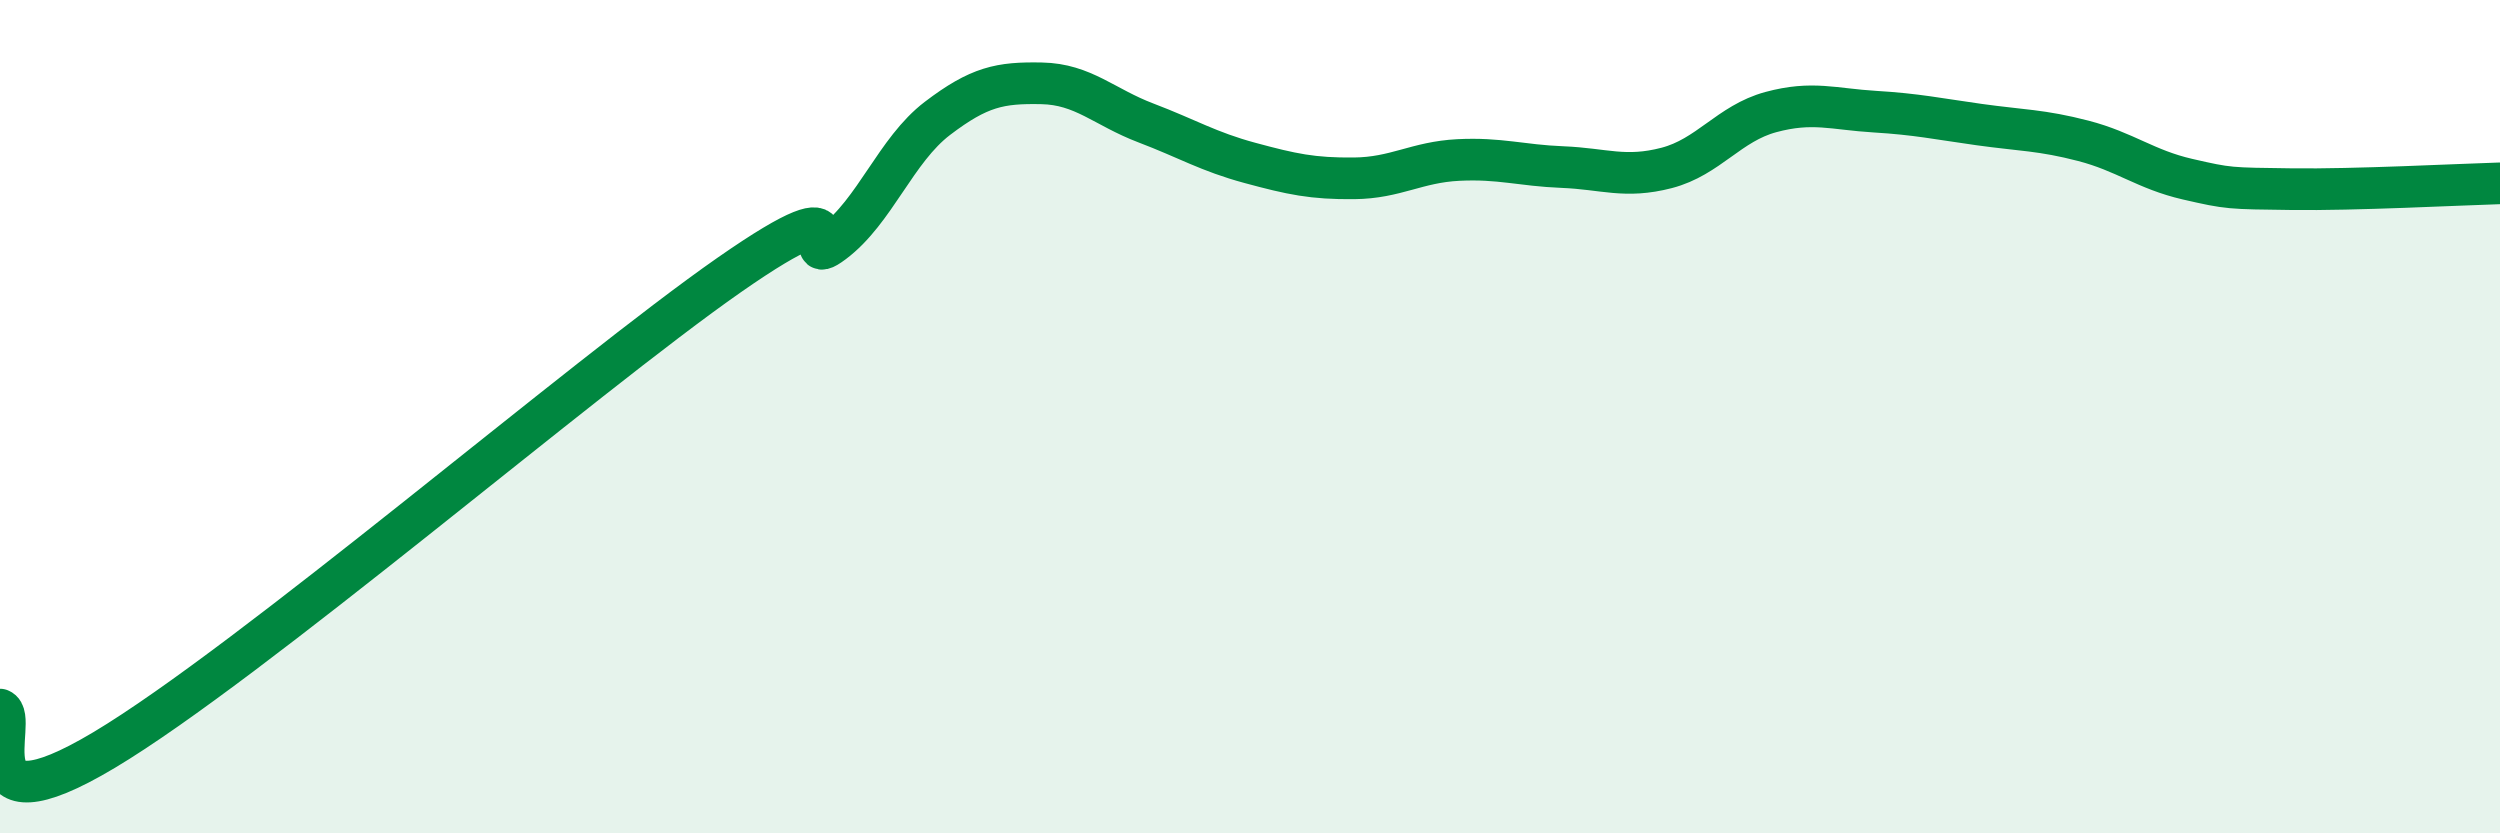
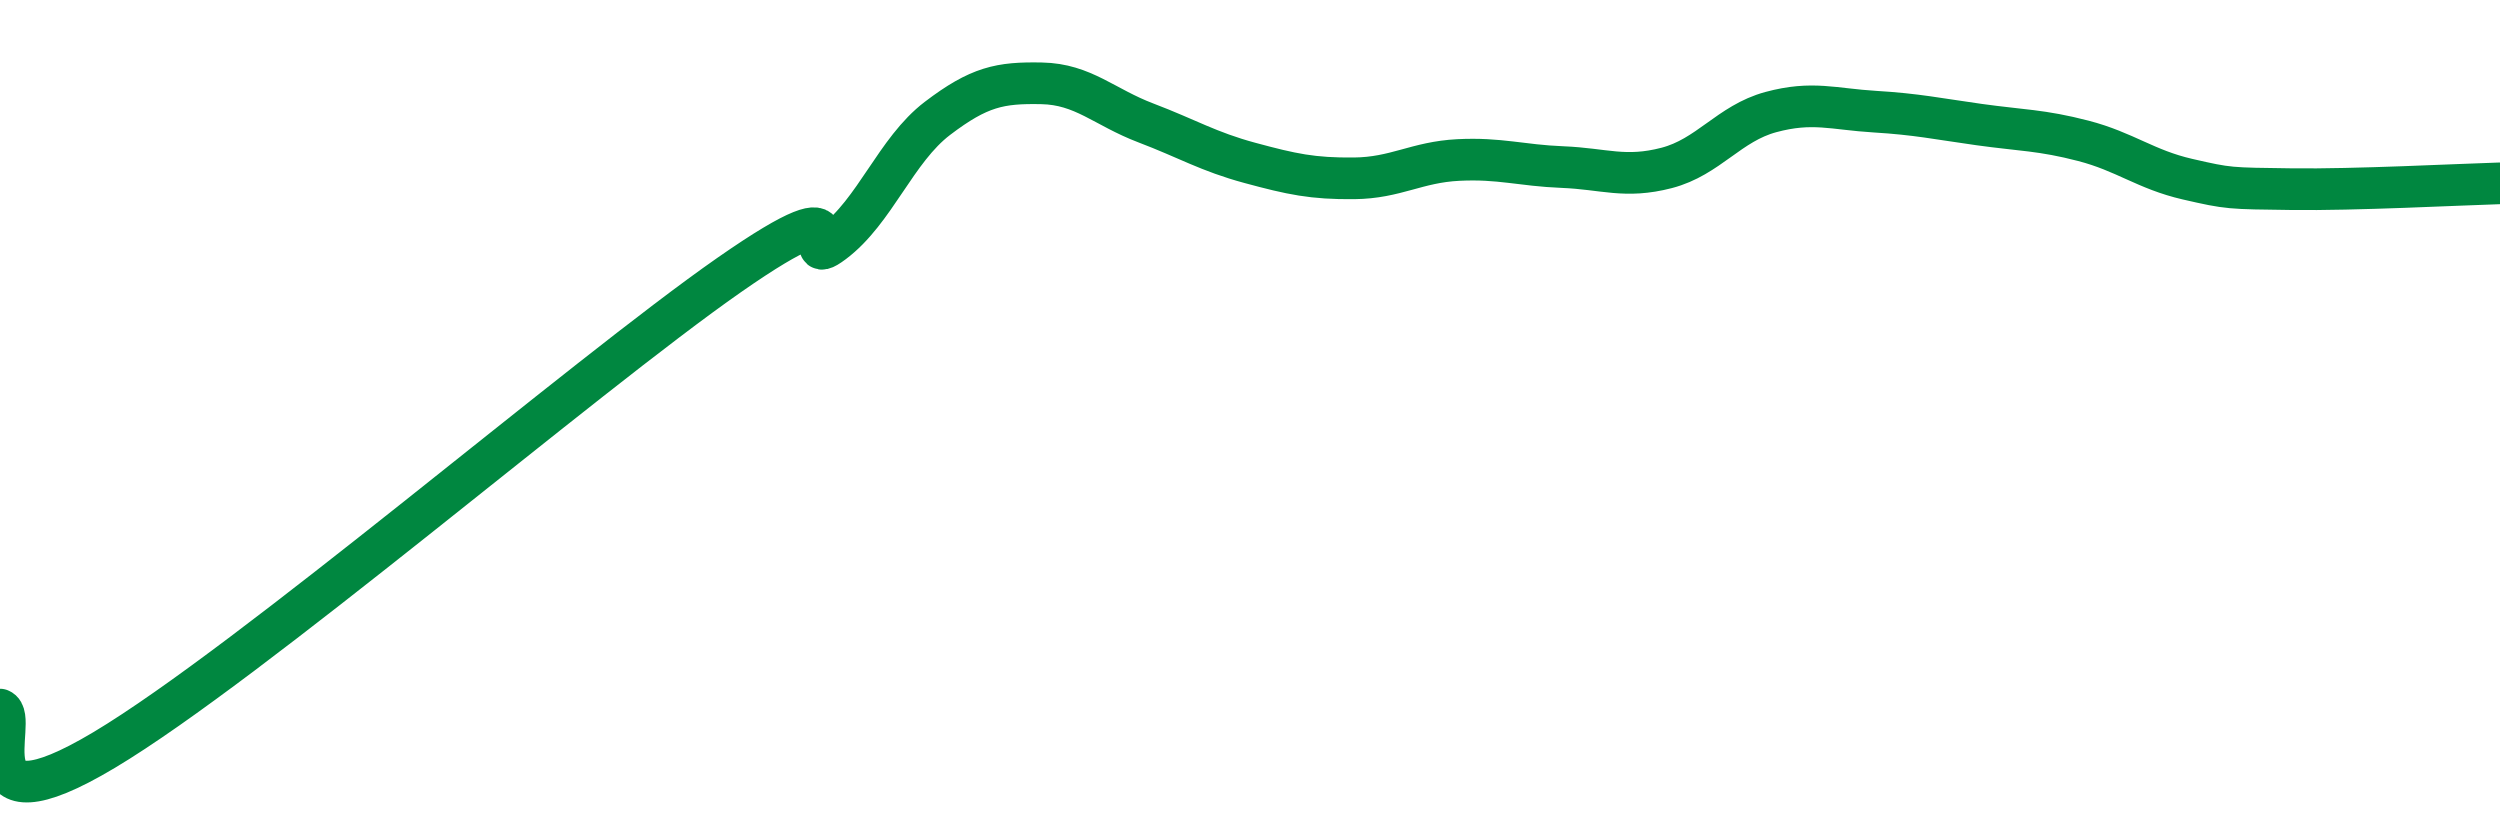
<svg xmlns="http://www.w3.org/2000/svg" width="60" height="20" viewBox="0 0 60 20">
-   <path d="M 0,17.03 C 0.5,17.22 -1,20.09 2.5,18 C 6,15.91 14,9.04 17.5,6.6 C 21,4.16 19,6.57 20,5.82 C 21,5.07 21.5,3.6 22.5,2.84 C 23.5,2.08 24,1.98 25,2 C 26,2.02 26.5,2.57 27.5,2.95 C 28.5,3.33 29,3.64 30,3.91 C 31,4.18 31.5,4.29 32.5,4.28 C 33.5,4.27 34,3.89 35,3.84 C 36,3.79 36.5,3.97 37.5,4.01 C 38.5,4.05 39,4.29 40,4.03 C 41,3.77 41.5,2.96 42.5,2.69 C 43.5,2.42 44,2.62 45,2.68 C 46,2.74 46.5,2.85 47.5,2.99 C 48.5,3.13 49,3.12 50,3.38 C 51,3.64 51.5,4.07 52.5,4.3 C 53.5,4.53 53.5,4.52 55,4.54 C 56.5,4.56 59,4.43 60,4.4L60 20L0 20Z" fill="#008740" opacity="0.1" stroke-linecap="round" stroke-linejoin="round" />
  <path d="M 0,17.03 C 0.5,17.22 -1,20.09 2.5,18 C 6,15.91 14,9.04 17.5,6.6 C 21,4.16 19,6.57 20,5.82 C 21,5.07 21.5,3.6 22.5,2.84 C 23.5,2.08 24,1.98 25,2 C 26,2.02 26.5,2.57 27.5,2.95 C 28.5,3.33 29,3.64 30,3.91 C 31,4.18 31.5,4.29 32.5,4.28 C 33.5,4.27 34,3.89 35,3.84 C 36,3.79 36.5,3.97 37.5,4.01 C 38.5,4.05 39,4.29 40,4.03 C 41,3.77 41.5,2.96 42.5,2.69 C 43.5,2.42 44,2.62 45,2.68 C 46,2.74 46.5,2.85 47.5,2.99 C 48.5,3.13 49,3.12 50,3.38 C 51,3.64 51.5,4.07 52.5,4.3 C 53.5,4.53 53.5,4.52 55,4.54 C 56.5,4.56 59,4.43 60,4.4" stroke="#008740" stroke-width="1" fill="none" stroke-linecap="round" stroke-linejoin="round" />
</svg>